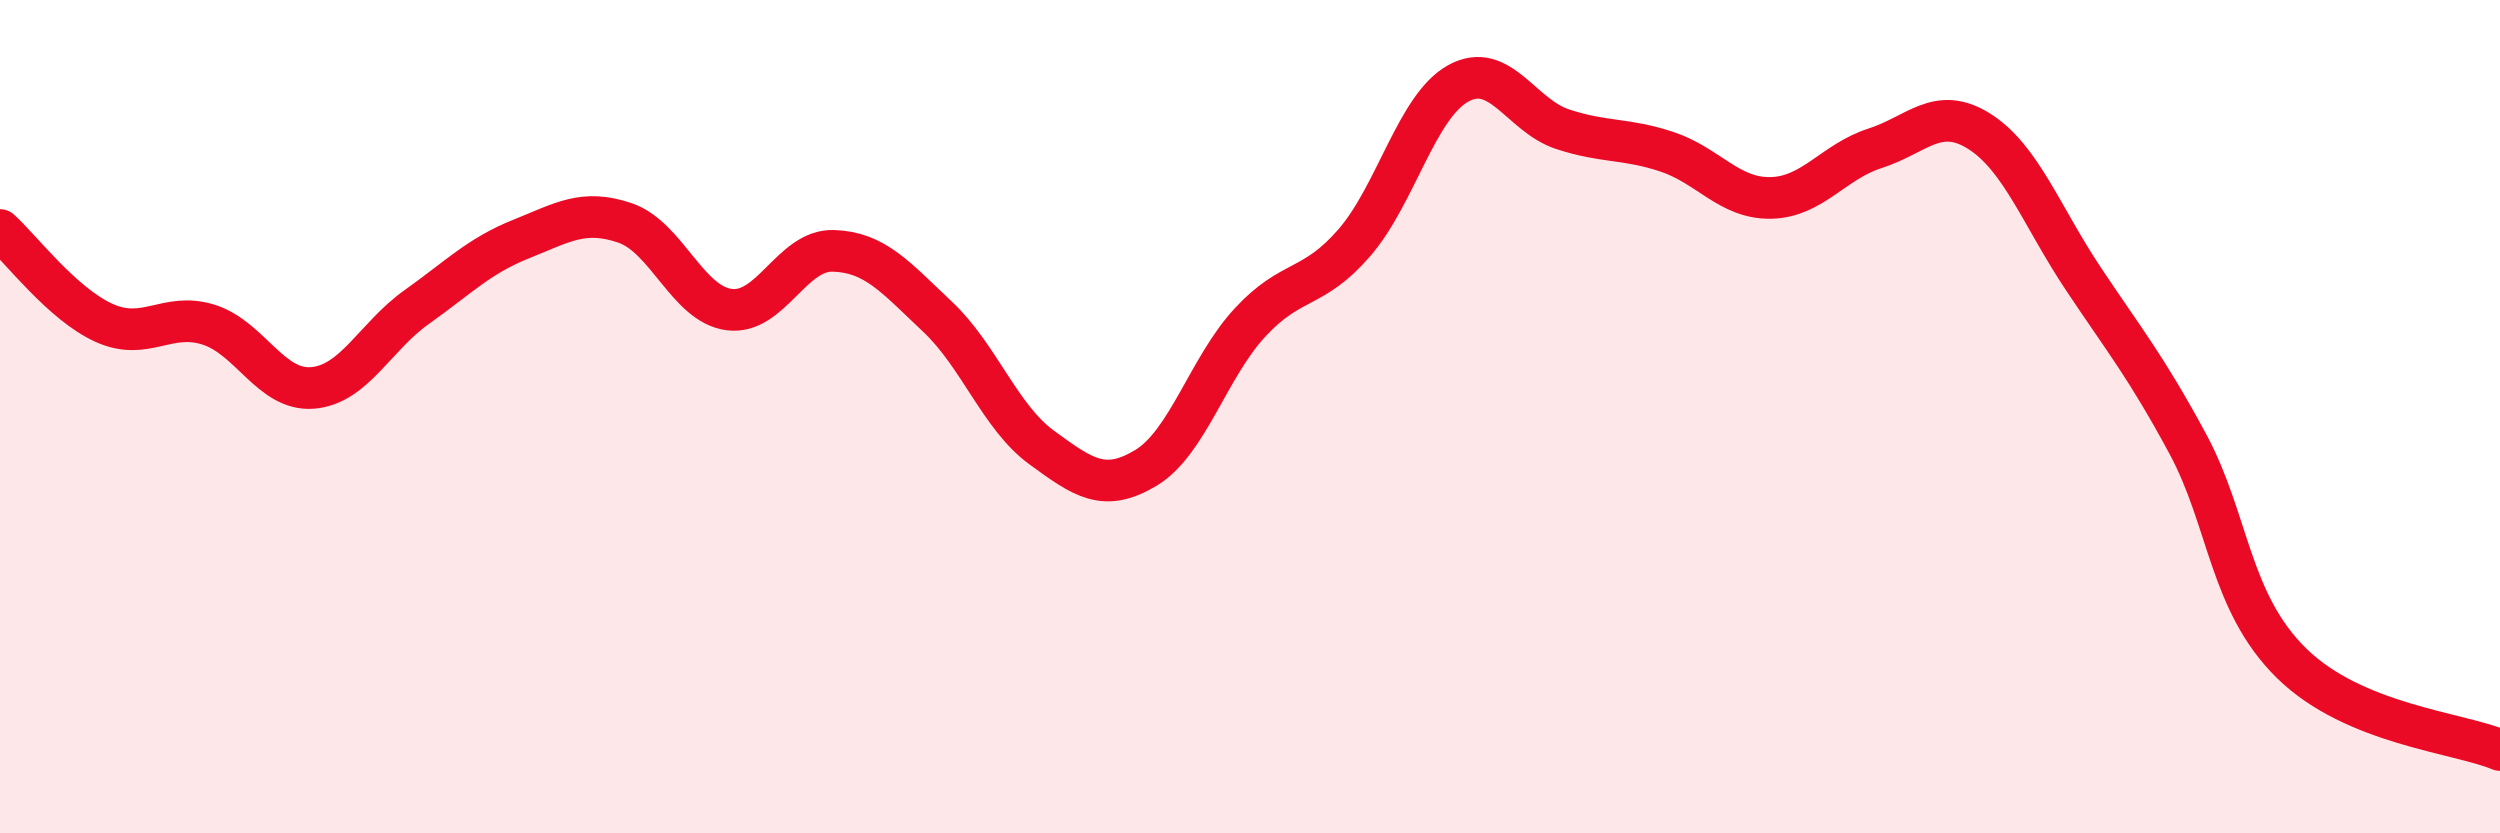
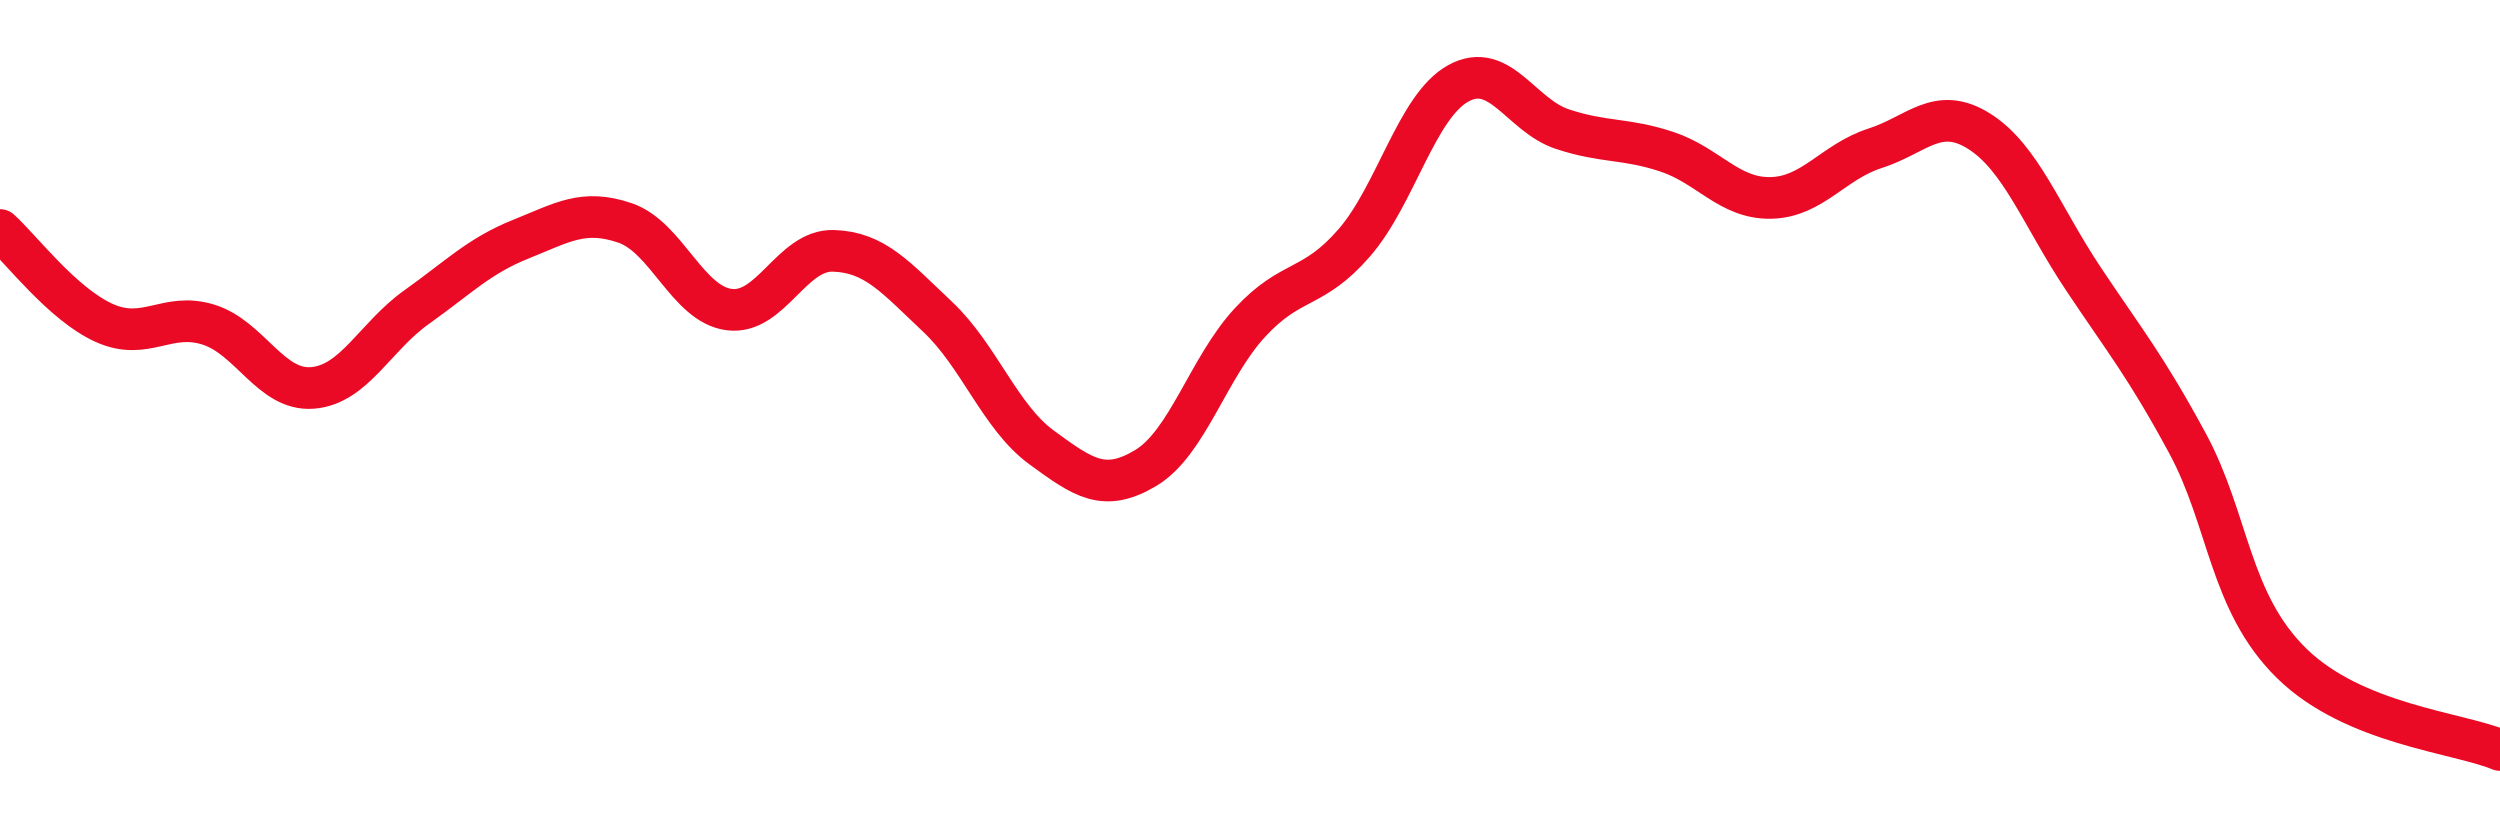
<svg xmlns="http://www.w3.org/2000/svg" width="60" height="20" viewBox="0 0 60 20">
-   <path d="M 0,5.52 C 0.5,5.97 1.5,7.3 2.5,7.75 C 3.5,8.2 4,7.48 5,7.79 C 6,8.1 6.5,9.39 7.5,9.31 C 8.5,9.23 9,8.08 10,7.37 C 11,6.66 11.5,6.14 12.5,5.74 C 13.5,5.34 14,5.01 15,5.35 C 16,5.69 16.5,7.3 17.5,7.43 C 18.5,7.56 19,5.99 20,6.02 C 21,6.05 21.5,6.66 22.5,7.6 C 23.5,8.54 24,10.01 25,10.74 C 26,11.47 26.5,11.83 27.5,11.23 C 28.5,10.63 29,8.82 30,7.74 C 31,6.66 31.5,6.98 32.5,5.83 C 33.5,4.68 34,2.55 35,2 C 36,1.45 36.5,2.77 37.5,3.1 C 38.5,3.43 39,3.31 40,3.64 C 41,3.97 41.5,4.77 42.5,4.75 C 43.5,4.73 44,3.88 45,3.56 C 46,3.24 46.5,2.52 47.5,3.15 C 48.5,3.78 49,5.19 50,6.69 C 51,8.19 51.5,8.79 52.5,10.64 C 53.5,12.49 53.5,14.45 55,15.92 C 56.5,17.39 59,17.58 60,18L60 20L0 20Z" fill="#EB0A25" opacity="0.1" stroke-linecap="round" stroke-linejoin="round" />
  <path d="M 0,5.52 C 0.5,5.97 1.5,7.3 2.5,7.75 C 3.5,8.2 4,7.48 5,7.79 C 6,8.1 6.5,9.39 7.5,9.31 C 8.5,9.23 9,8.08 10,7.37 C 11,6.66 11.5,6.14 12.5,5.74 C 13.5,5.34 14,5.01 15,5.35 C 16,5.69 16.5,7.3 17.5,7.43 C 18.5,7.56 19,5.99 20,6.02 C 21,6.05 21.5,6.66 22.5,7.6 C 23.5,8.54 24,10.01 25,10.74 C 26,11.47 26.5,11.83 27.5,11.23 C 28.5,10.63 29,8.82 30,7.74 C 31,6.66 31.5,6.98 32.5,5.83 C 33.5,4.68 34,2.55 35,2 C 36,1.45 36.5,2.77 37.5,3.1 C 38.5,3.43 39,3.31 40,3.64 C 41,3.97 41.5,4.77 42.5,4.75 C 43.5,4.73 44,3.88 45,3.56 C 46,3.24 46.5,2.52 47.5,3.15 C 48.5,3.78 49,5.19 50,6.69 C 51,8.19 51.5,8.79 52.5,10.64 C 53.5,12.49 53.5,14.45 55,15.92 C 56.5,17.39 59,17.58 60,18" stroke="#EB0A25" stroke-width="1" fill="none" stroke-linecap="round" stroke-linejoin="round" />
</svg>